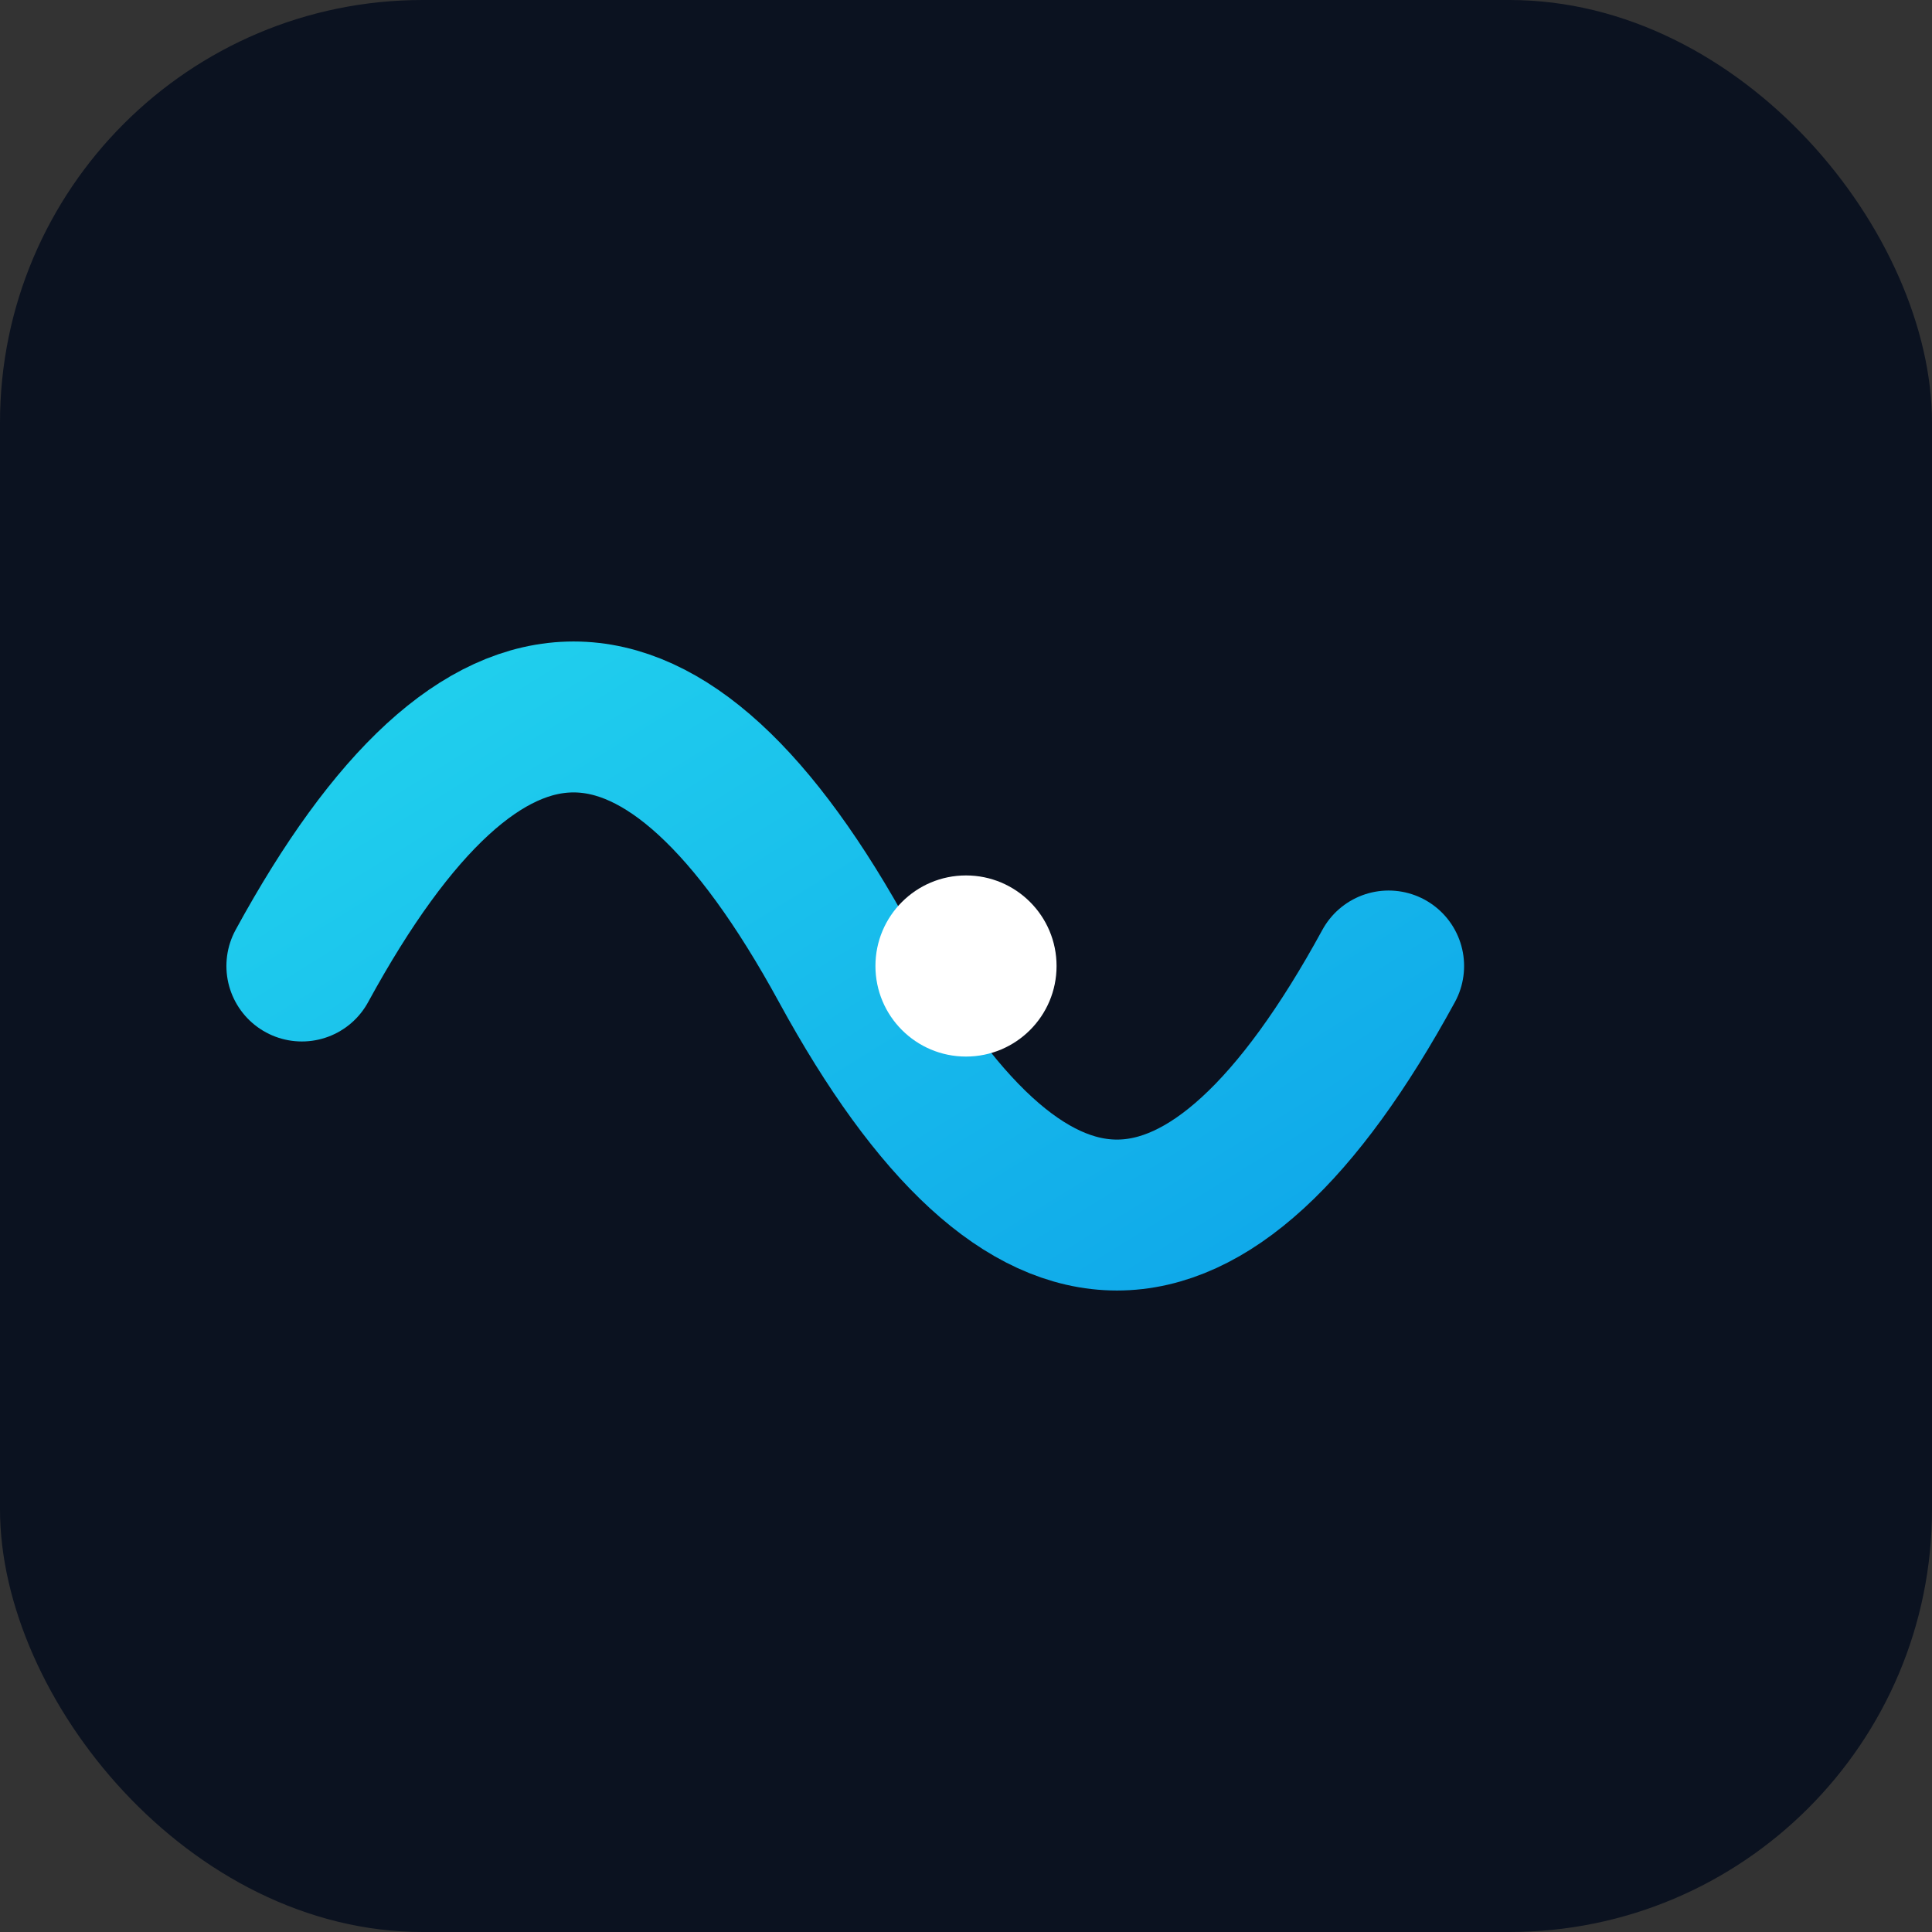
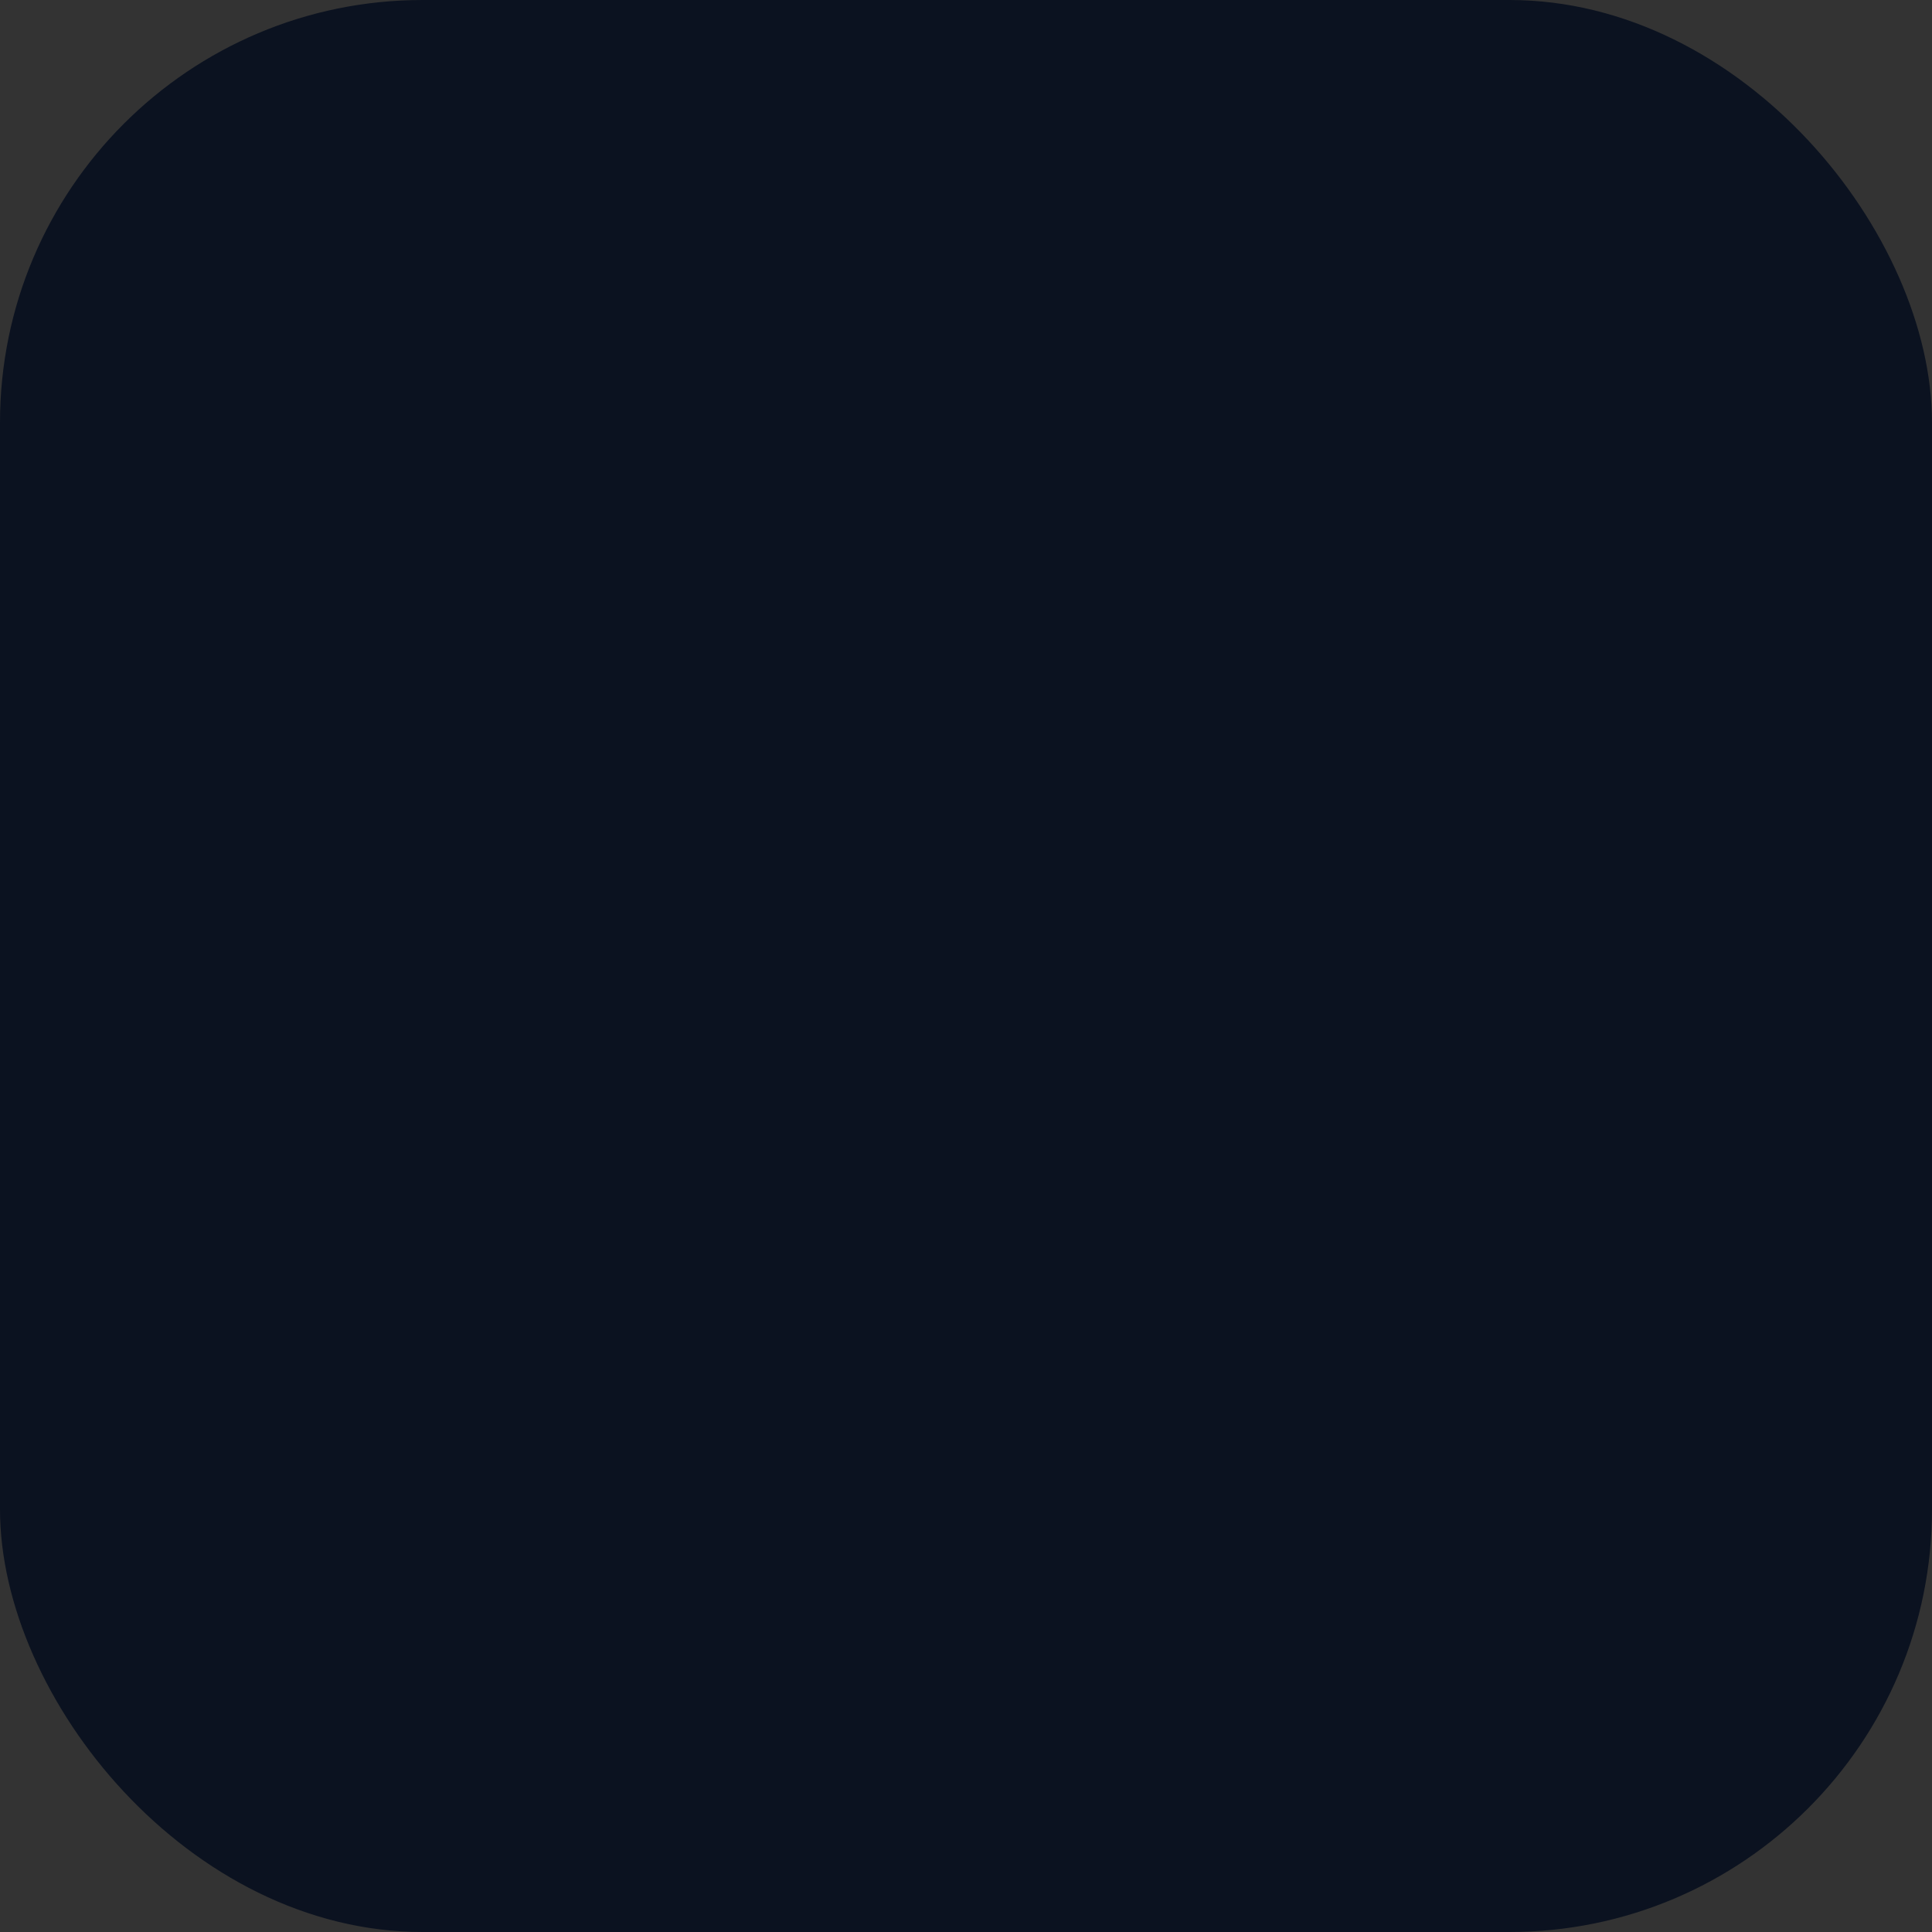
<svg xmlns="http://www.w3.org/2000/svg" viewBox="0 0 128 128" fill="none">
  <rect x="0" y="0" width="128" height="128" fill="#333333" stroke="none" />
  <defs>
    <linearGradient id="g" x1="0" y1="0" x2="1" y2="1">
      <stop offset="0" stop-color="#22d3ee" />
      <stop offset="1" stop-color="#0ea5e9" />
    </linearGradient>
  </defs>
  <rect width="128" height="128" rx="28" fill="#0b1220" />
-   <path d="M20 64c12-22 24-22 36 0s24 22 36 0" stroke="url(#g)" stroke-width="10" stroke-linecap="round" stroke-linejoin="round" />
-   <circle cx="64" cy="64" r="6" fill="white" />
</svg>